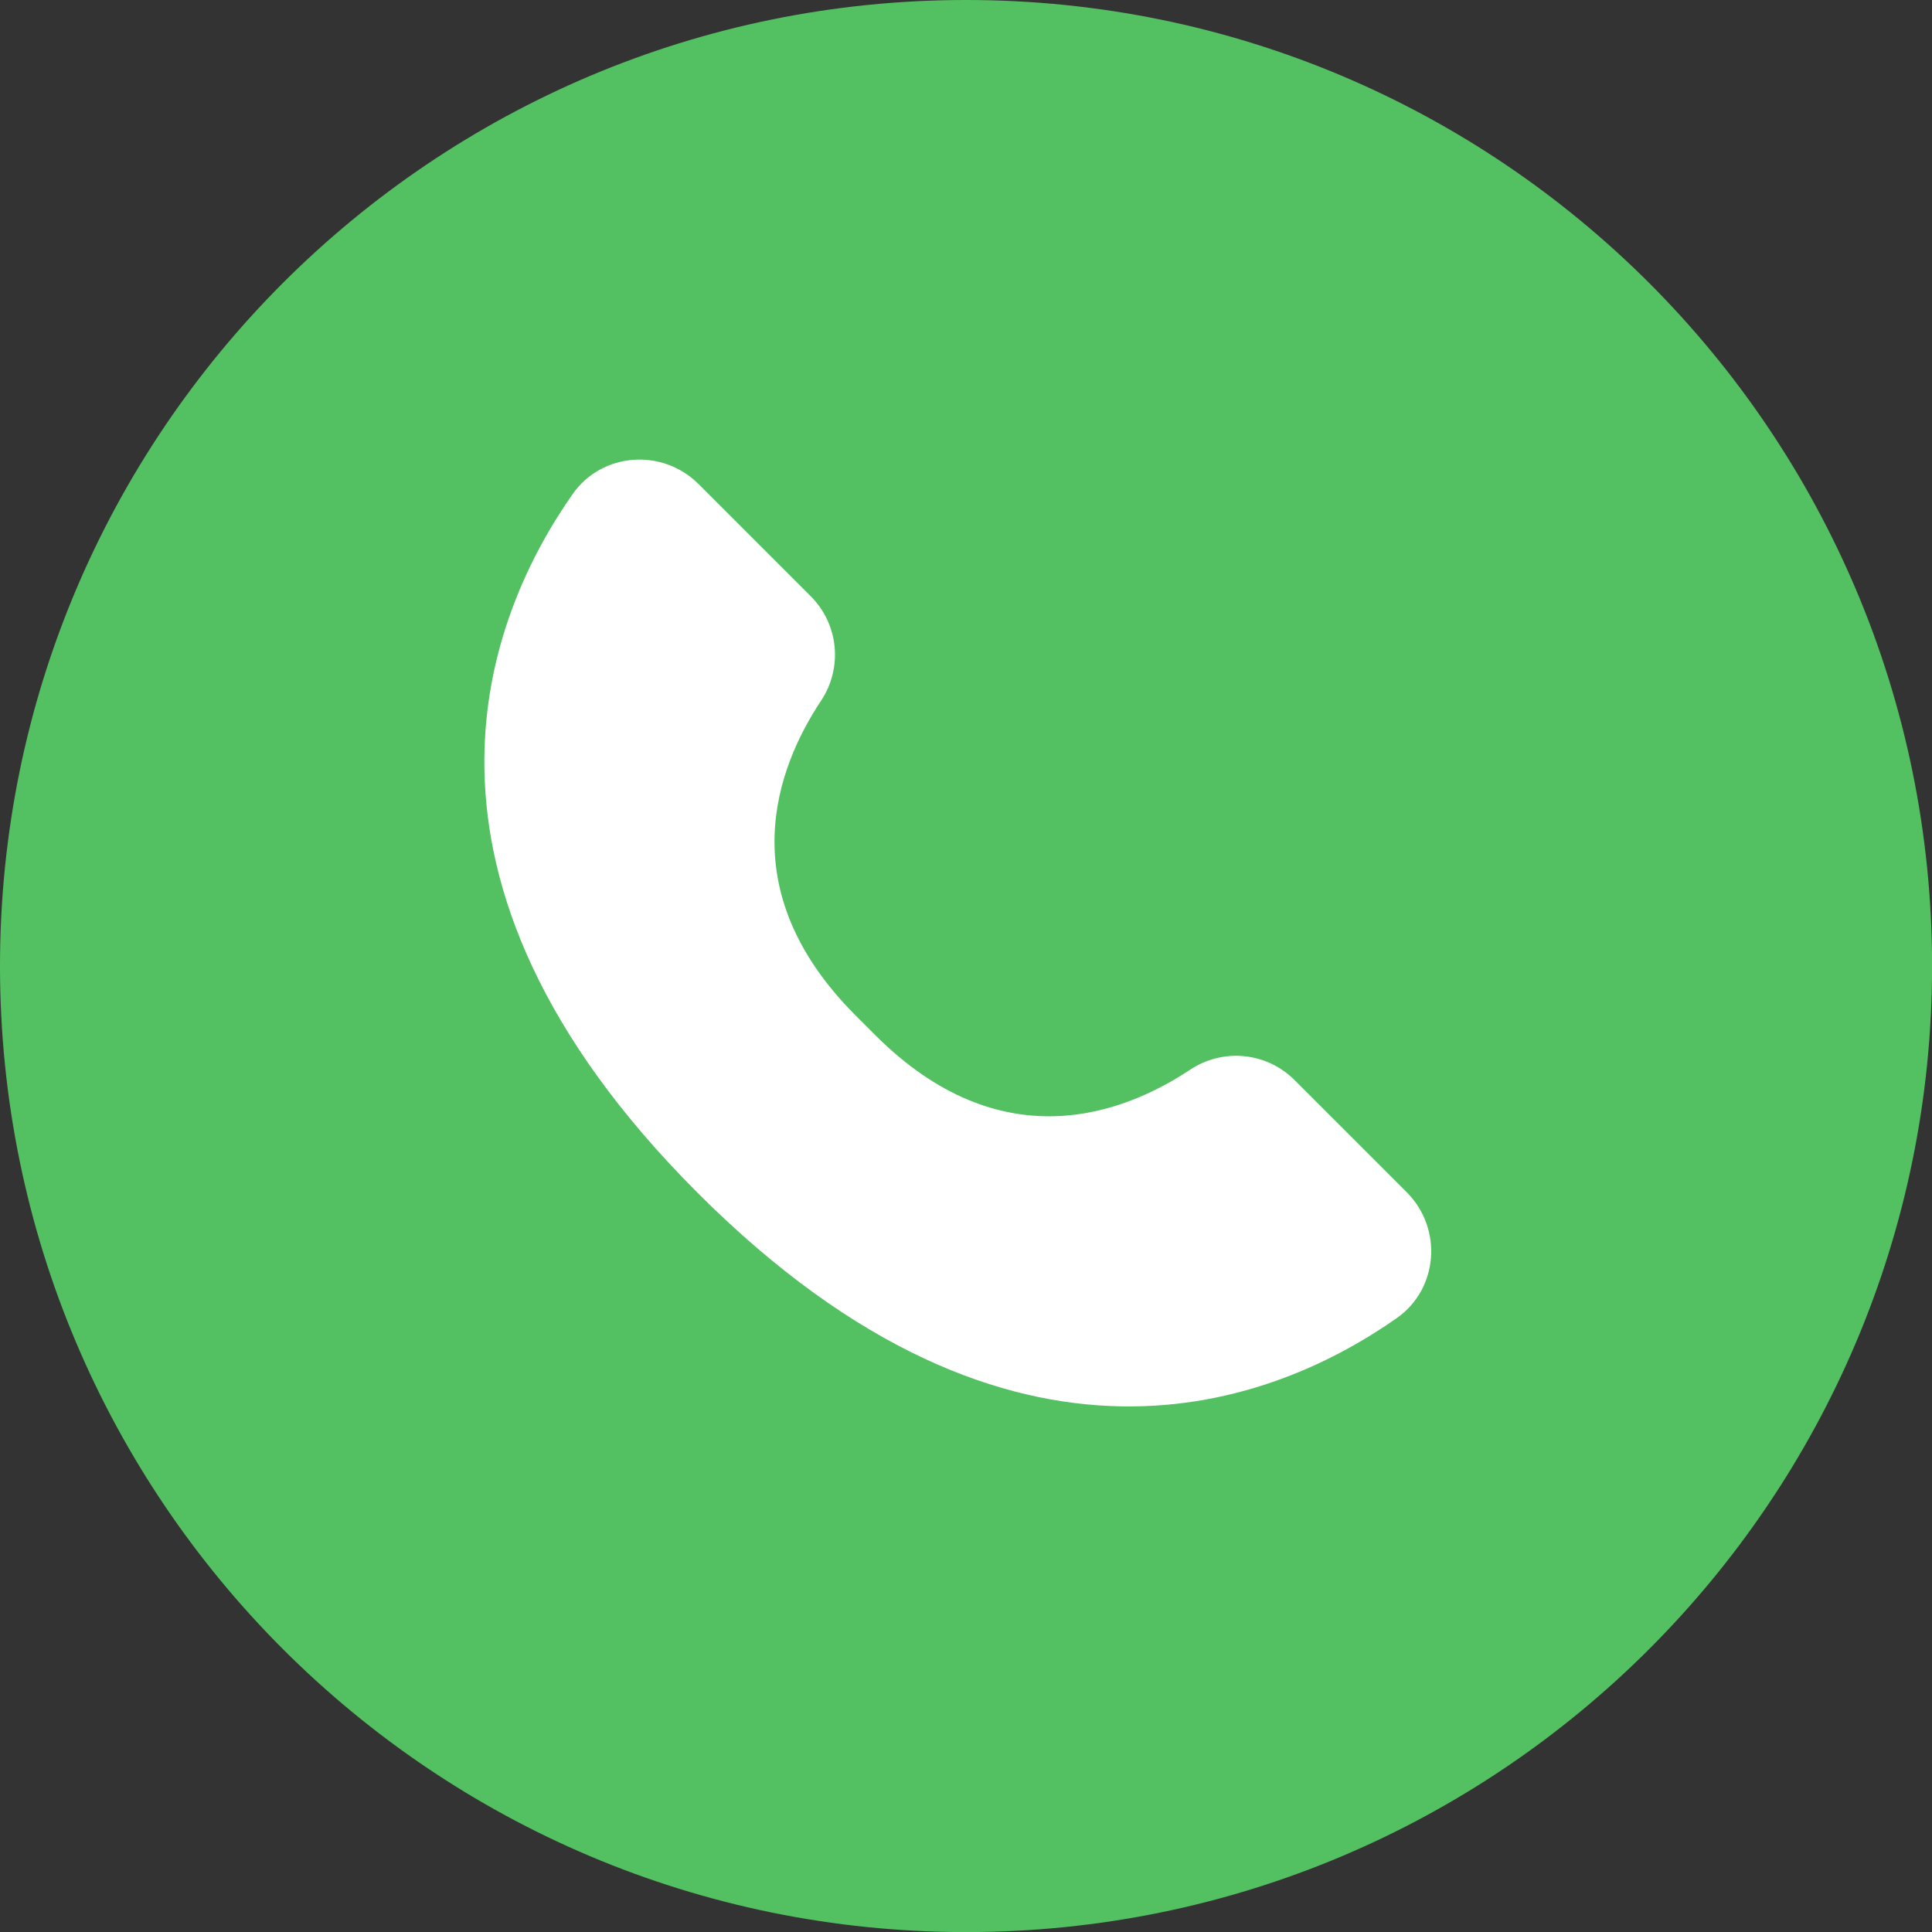
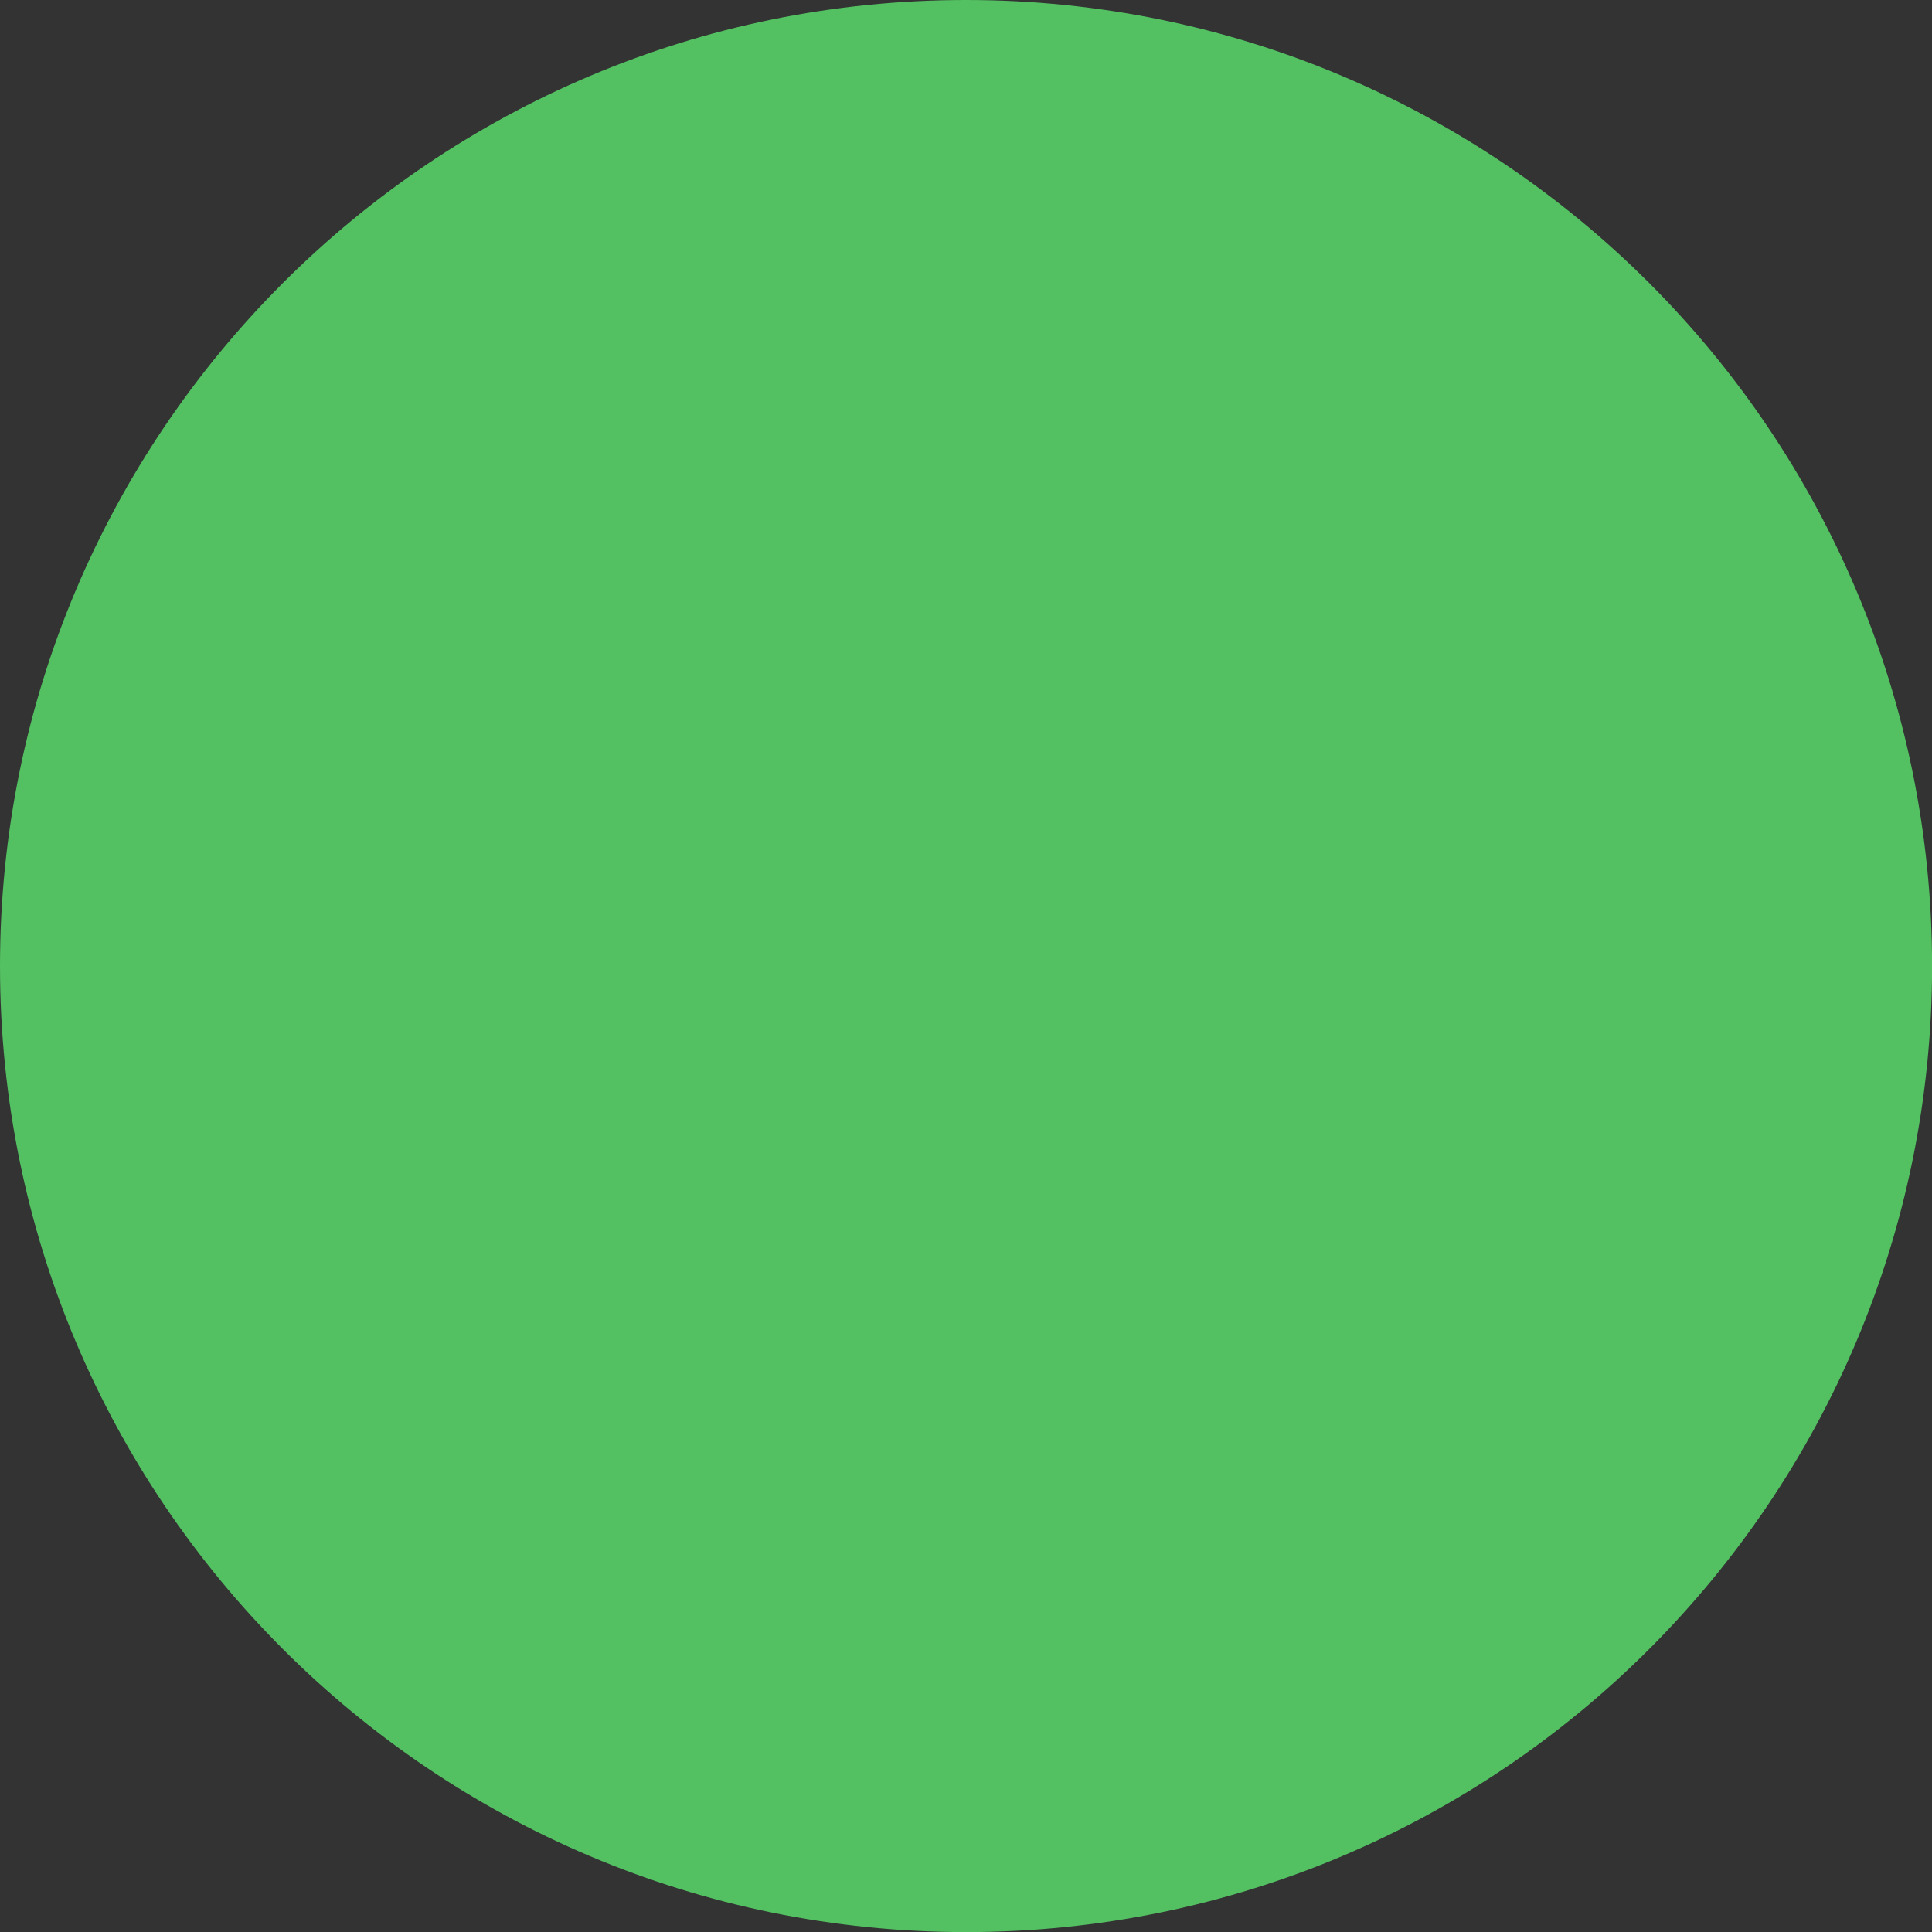
<svg xmlns="http://www.w3.org/2000/svg" height="1116.1" preserveAspectRatio="xMidYMid meet" version="1.0" viewBox="0.0 0.0 1116.1 1116.1" width="1116.1" zoomAndPan="magnify">
  <rect x="0.0" y="0.0" width="1116.1" height="1116.1" fill="#333333" stroke="none" />
  <defs>
    <clipPath id="a">
      <path d="M 0 0 L 1116.141 0 L 1116.141 1116.148 L 0 1116.148 Z M 0 0" />
    </clipPath>
  </defs>
  <g>
    <g clip-path="url(#a)" id="change1_1">
      <path d="M 1116.141 558.074 C 1116.141 866.289 866.285 1116.148 558.07 1116.148 C 249.859 1116.148 0 866.289 0 558.074 C 0 249.859 249.859 0 558.07 0 C 866.285 0 1116.141 249.859 1116.141 558.074" fill="#53c162" />
    </g>
    <g id="change2_1">
-       <path d="M 494.34 586.691 C 421.609 513.961 448.758 443.273 474.328 404.781 C 486.973 385.75 484.496 360.59 468.34 344.434 L 403.559 279.652 C 382.684 258.781 347.773 261.246 330.824 285.418 C 281.766 355.391 219.863 505.945 403.105 689.188 C 586.348 872.43 736.906 810.531 806.879 761.469 C 831.051 744.523 833.516 709.609 812.641 688.738 L 747.859 623.957 C 731.703 607.801 706.547 605.324 687.516 617.969 C 649.023 643.535 578.332 670.684 505.605 597.953 L 494.34 586.691" fill="#fff" />
-     </g>
+       </g>
  </g>
</svg>